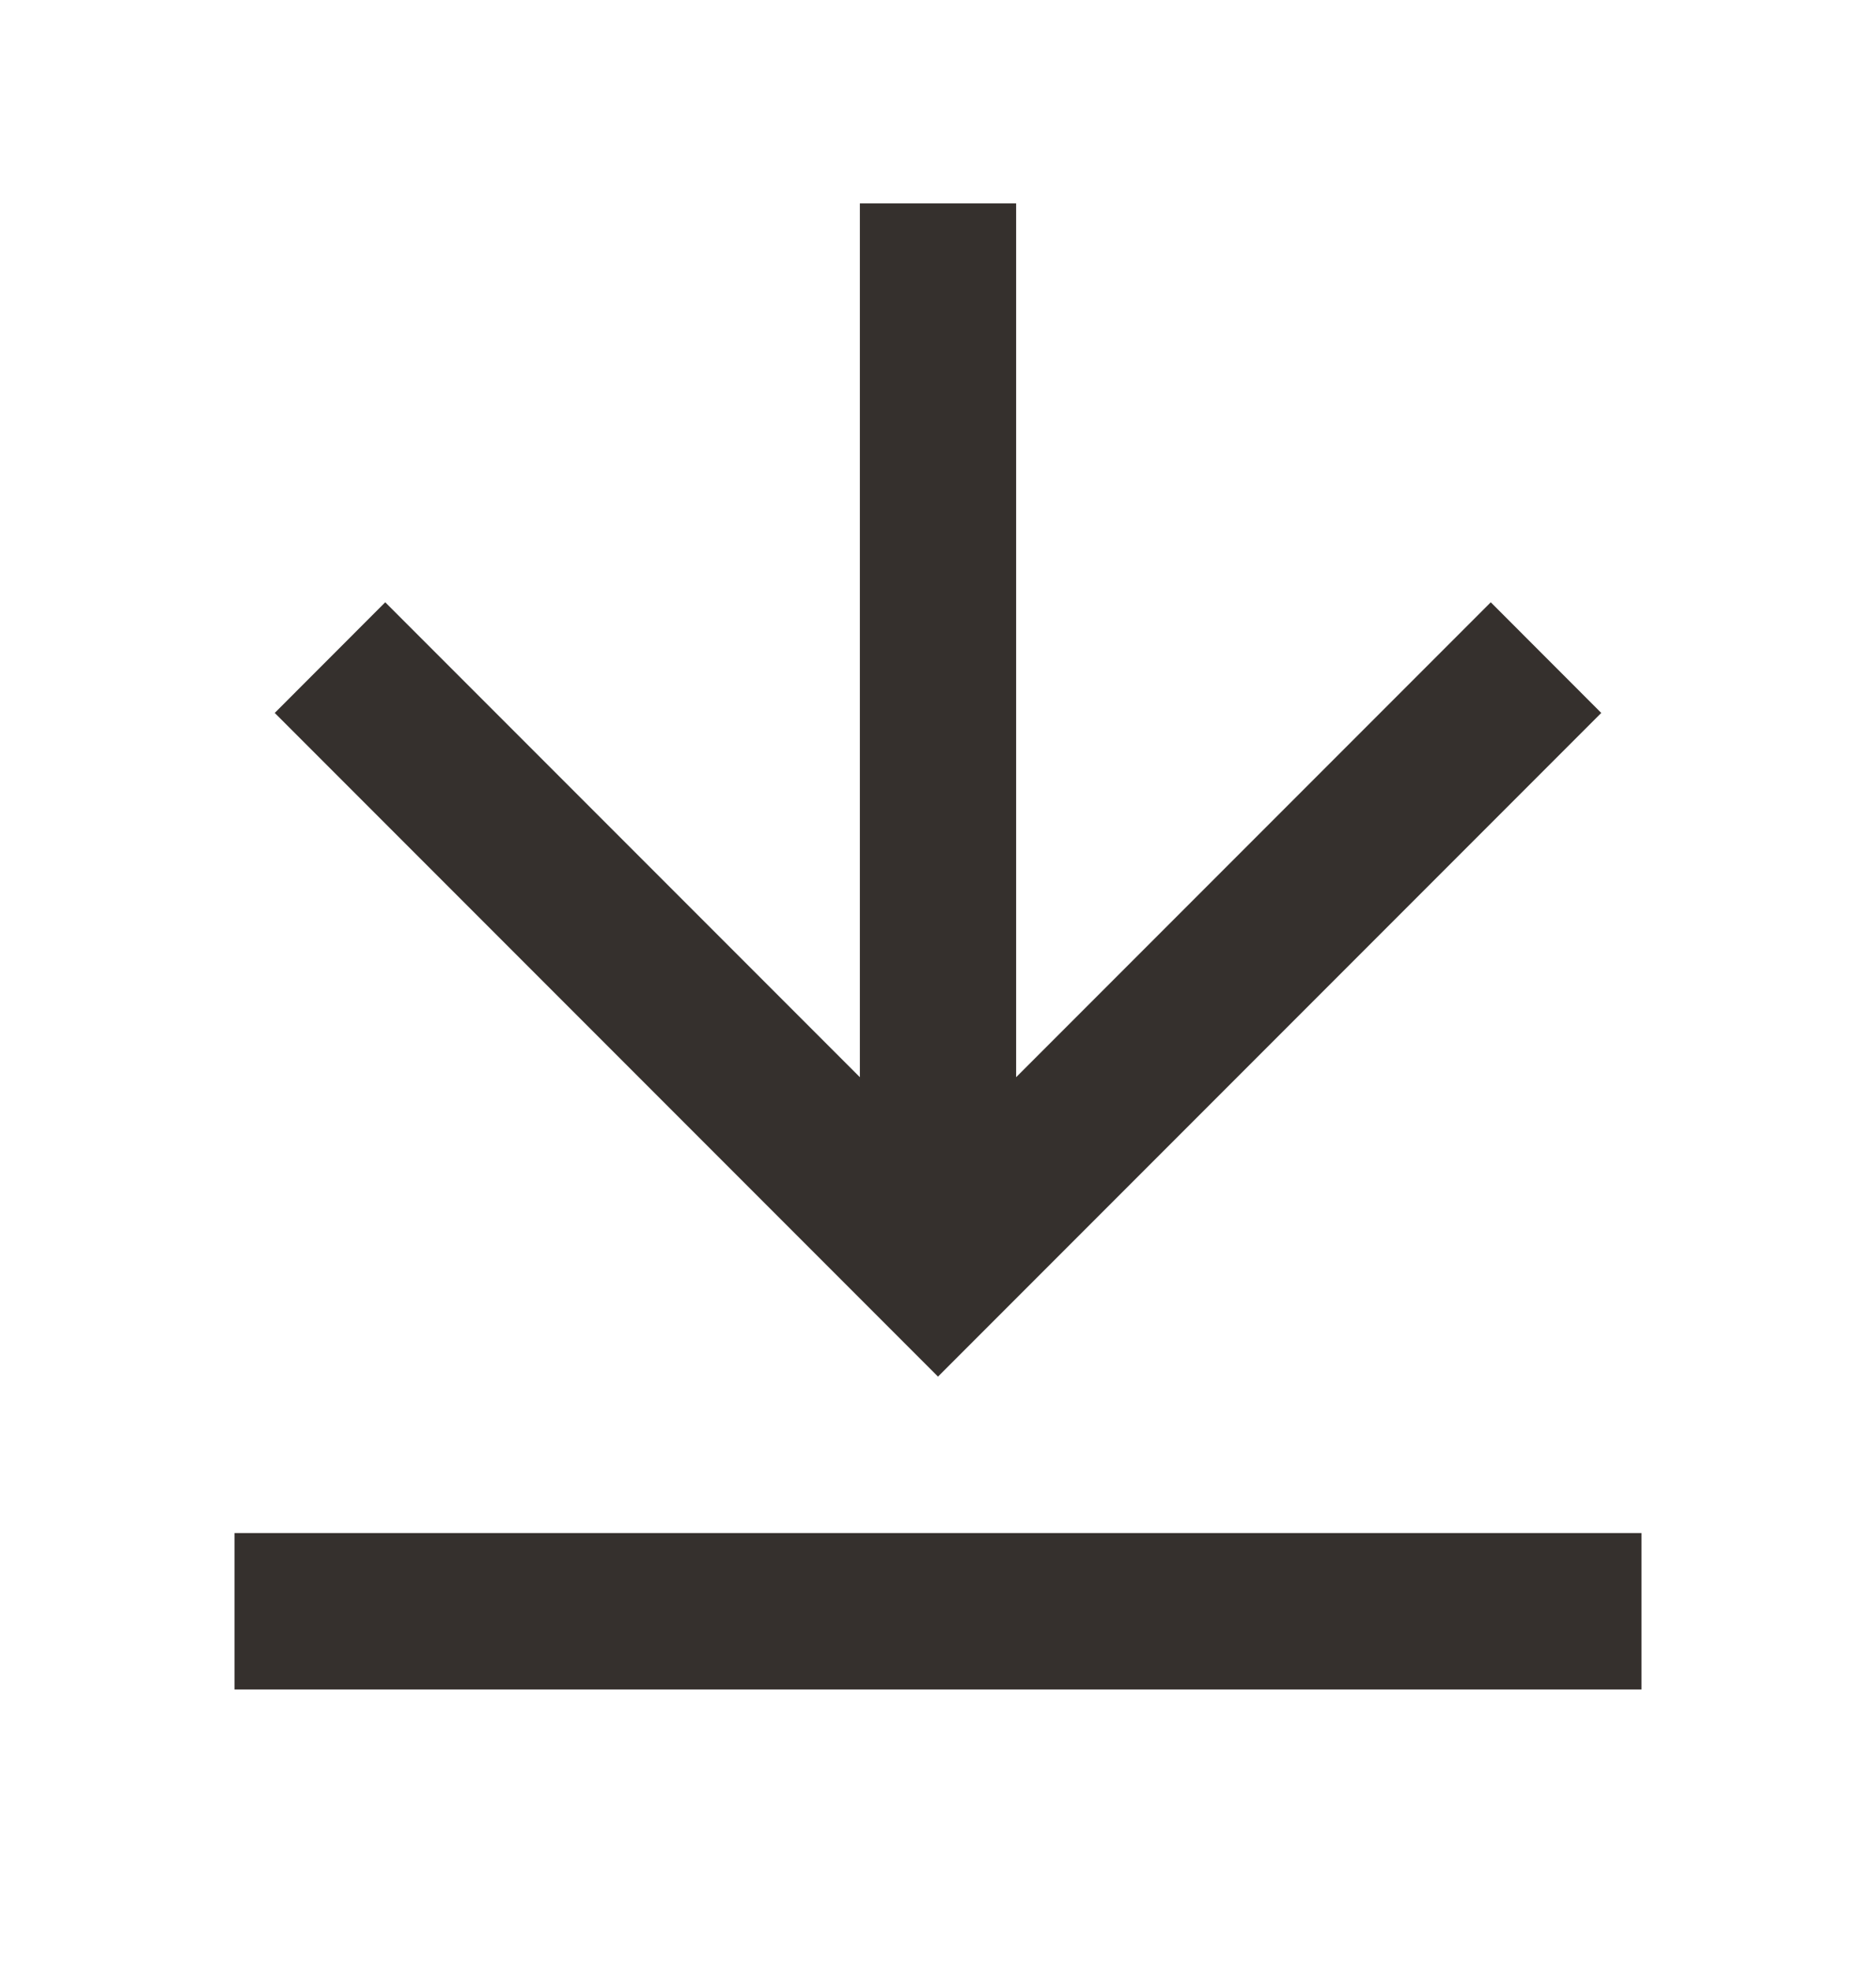
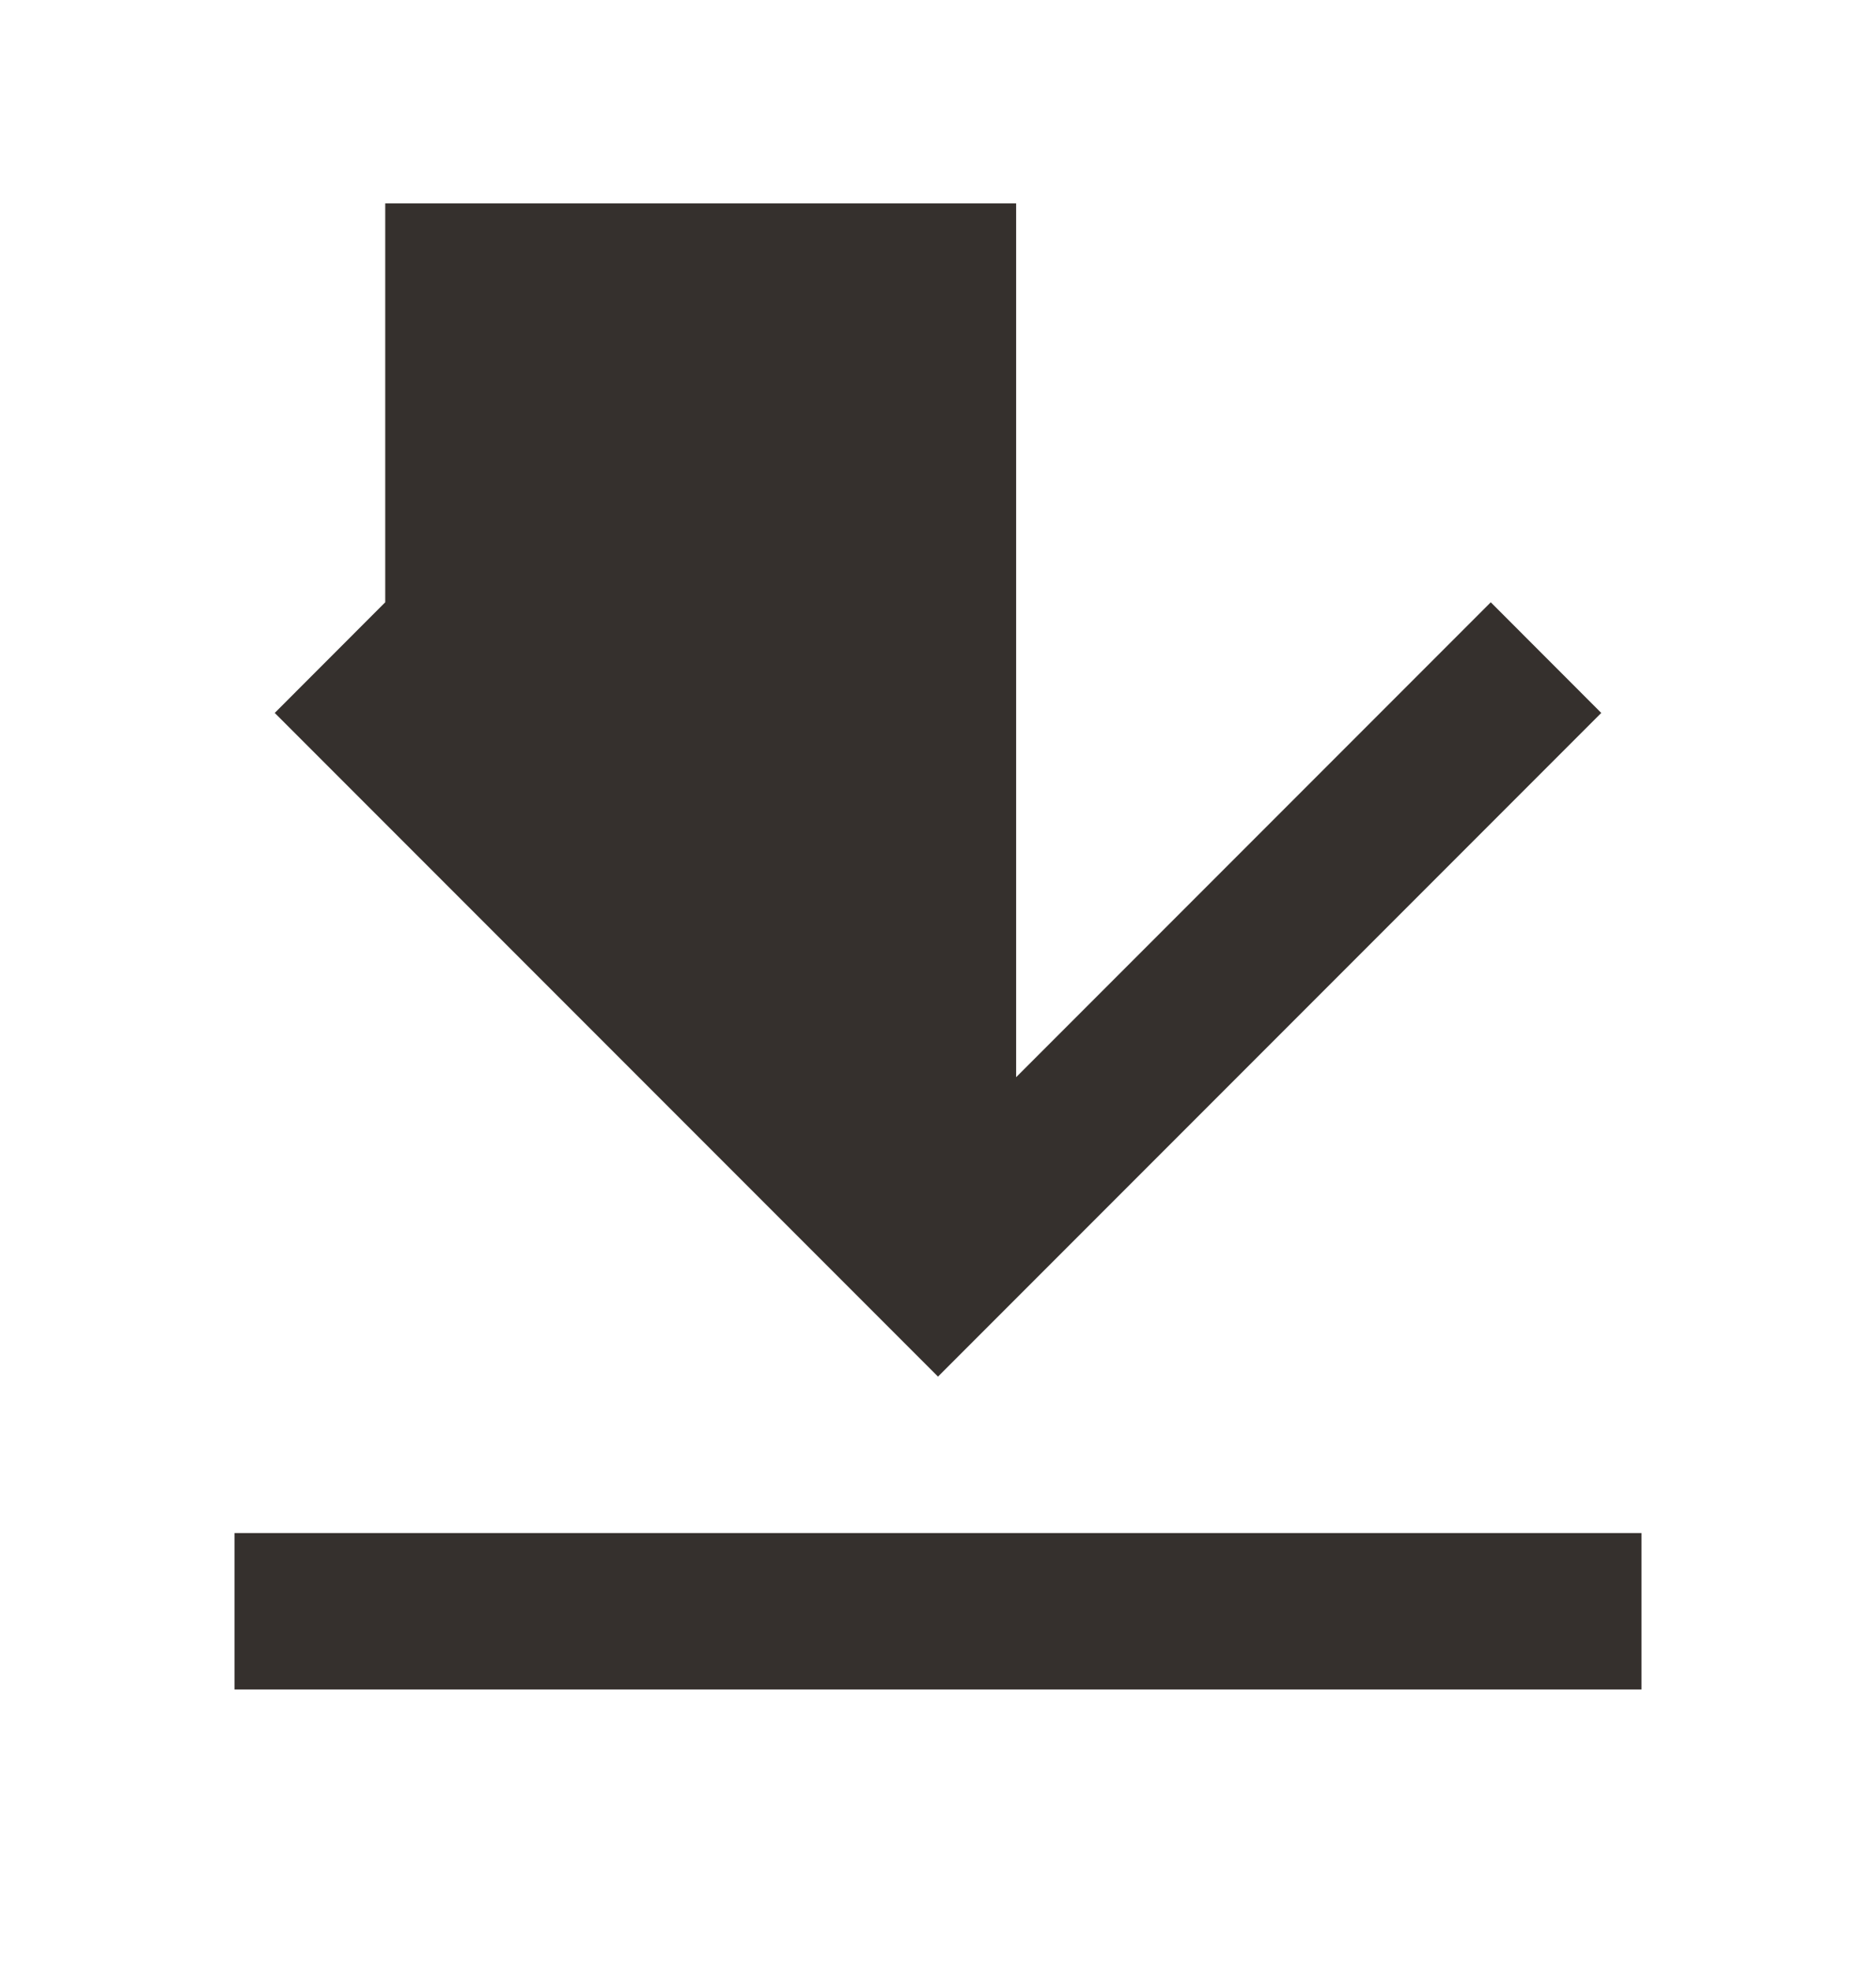
<svg xmlns="http://www.w3.org/2000/svg" width="20" height="21" viewBox="0 0 20 21" fill="none">
-   <path d="M2.5 16.334H17.5V18H2.5V16.334ZM10.833 11.477L15.893 6.417L17.071 7.596L10 14.667L2.929 7.596L4.107 6.417L9.167 11.477V2.167H10.833V11.477Z" fill="#35302D" />
+   <path d="M2.5 16.334H17.5V18H2.5V16.334ZM10.833 11.477L15.893 6.417L17.071 7.596L10 14.667L2.929 7.596L4.107 6.417V2.167H10.833V11.477Z" fill="#35302D" />
</svg>